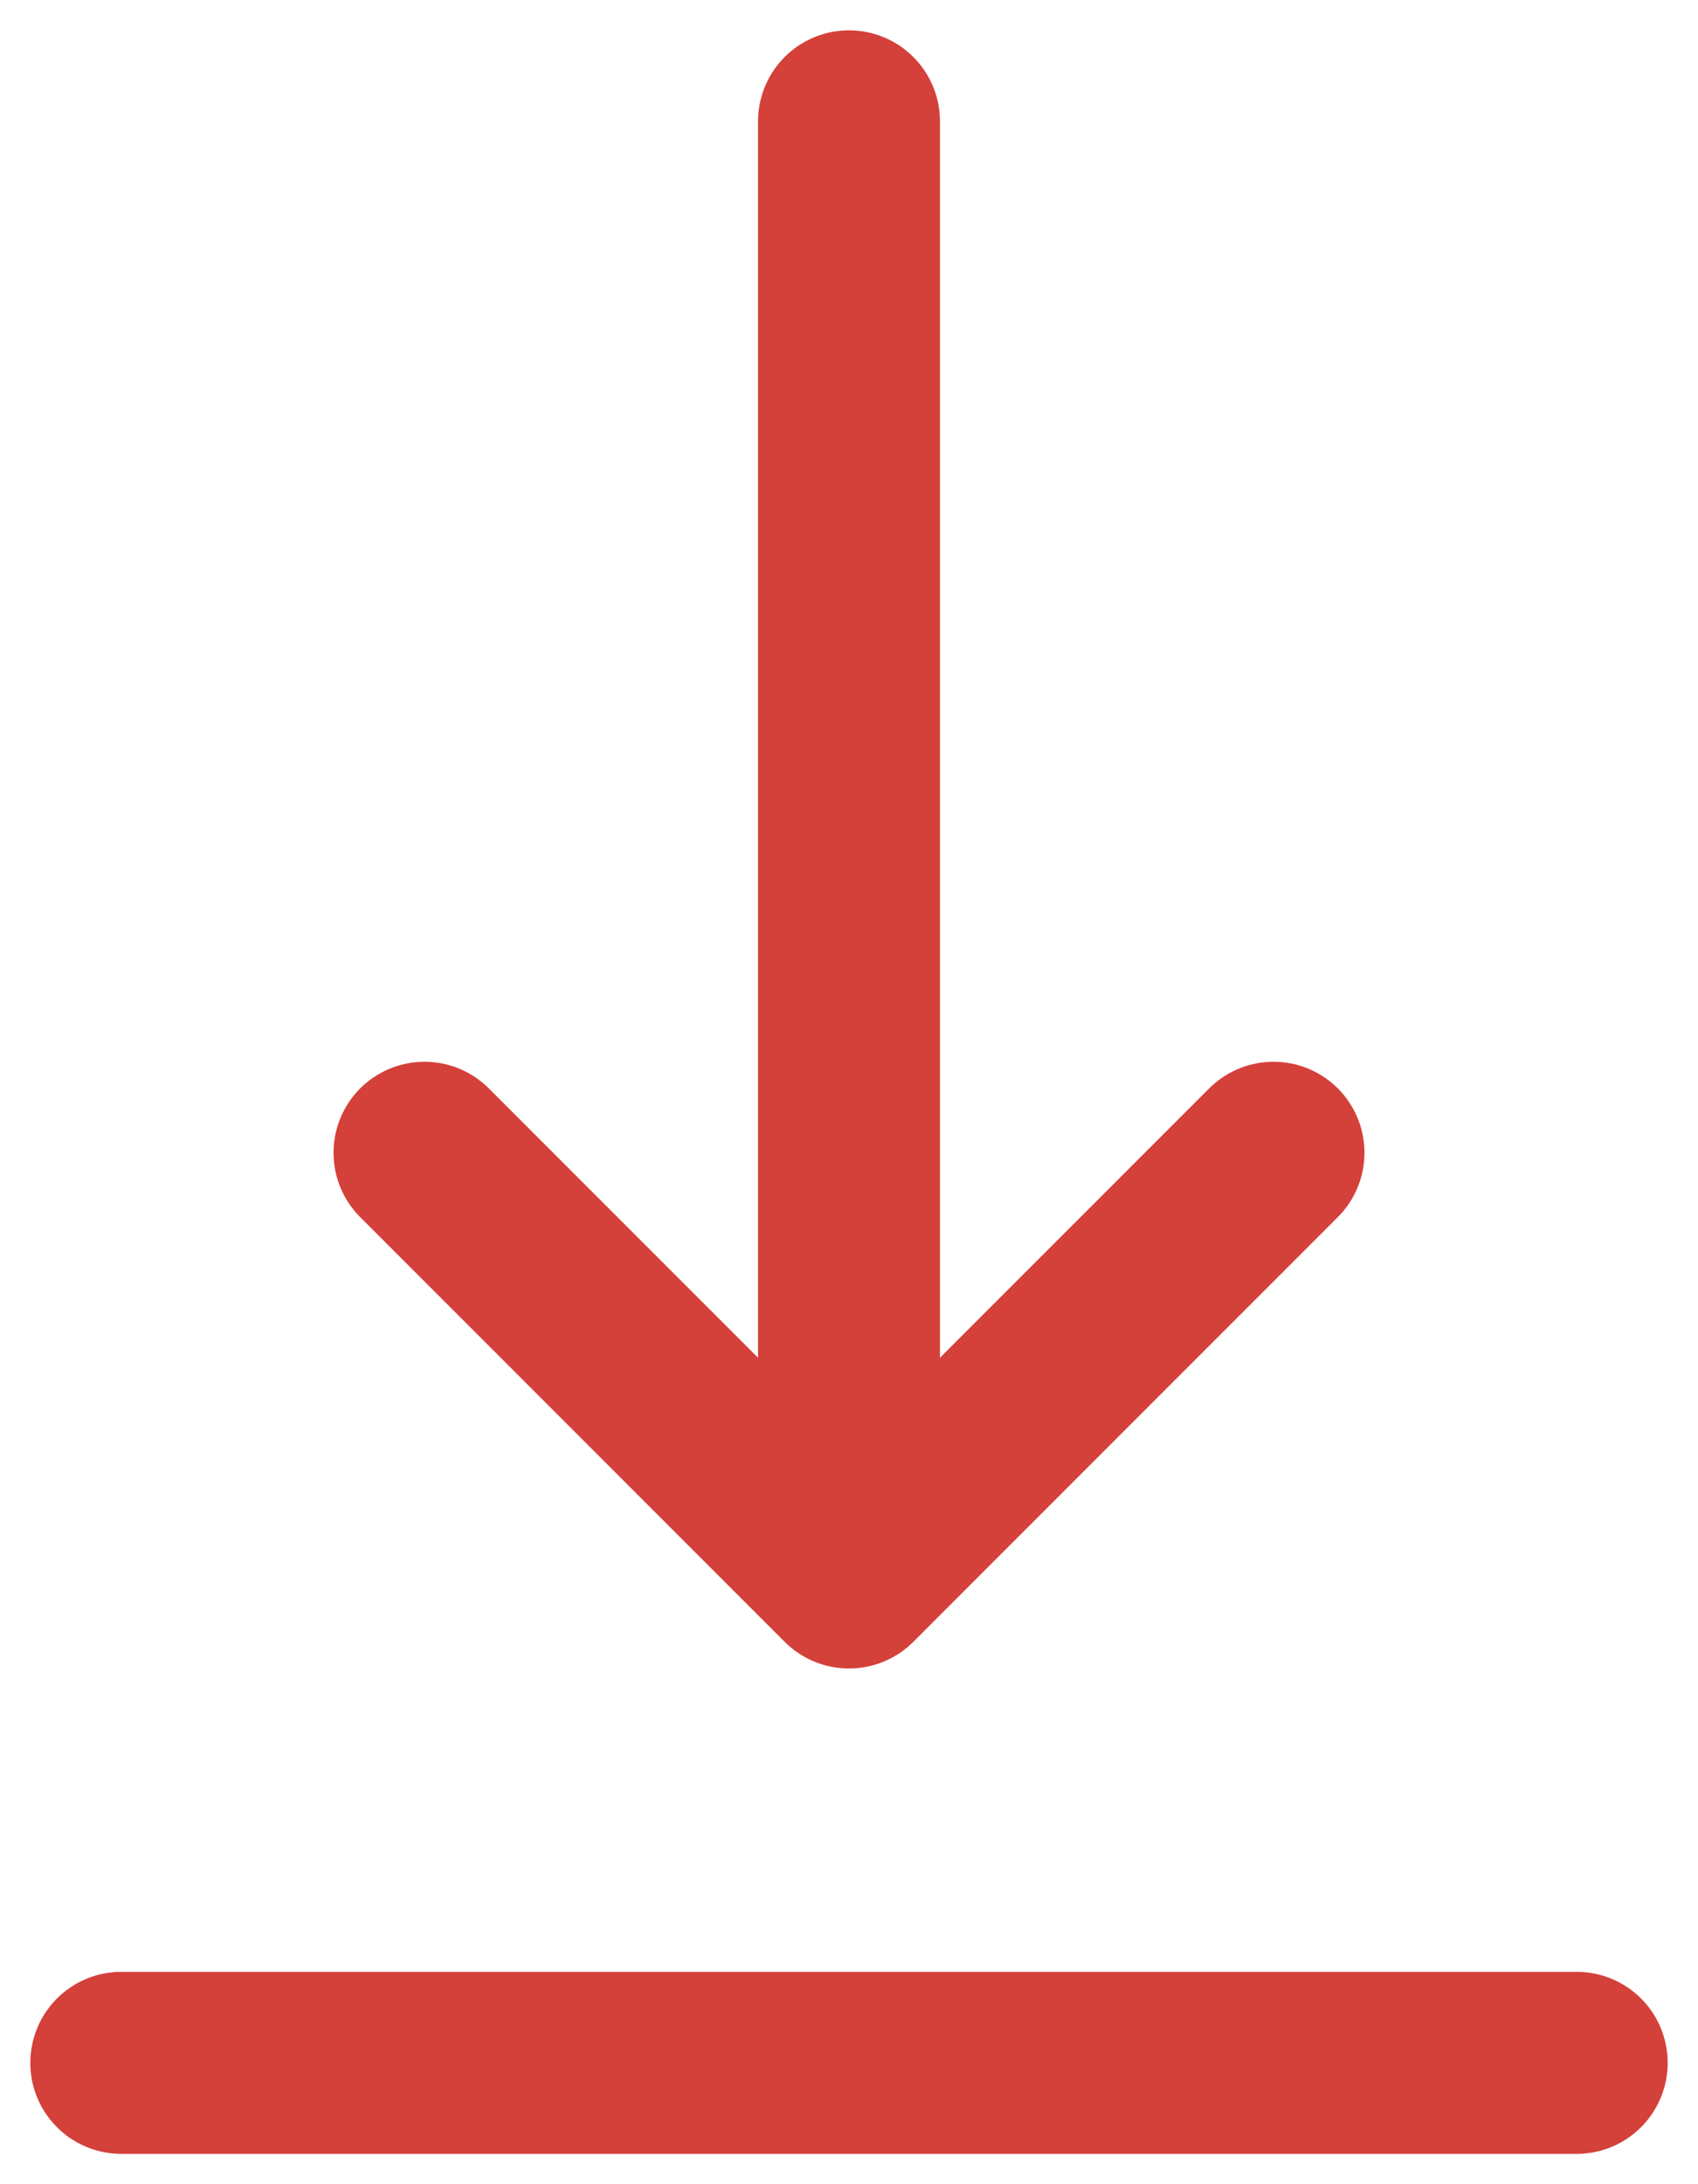
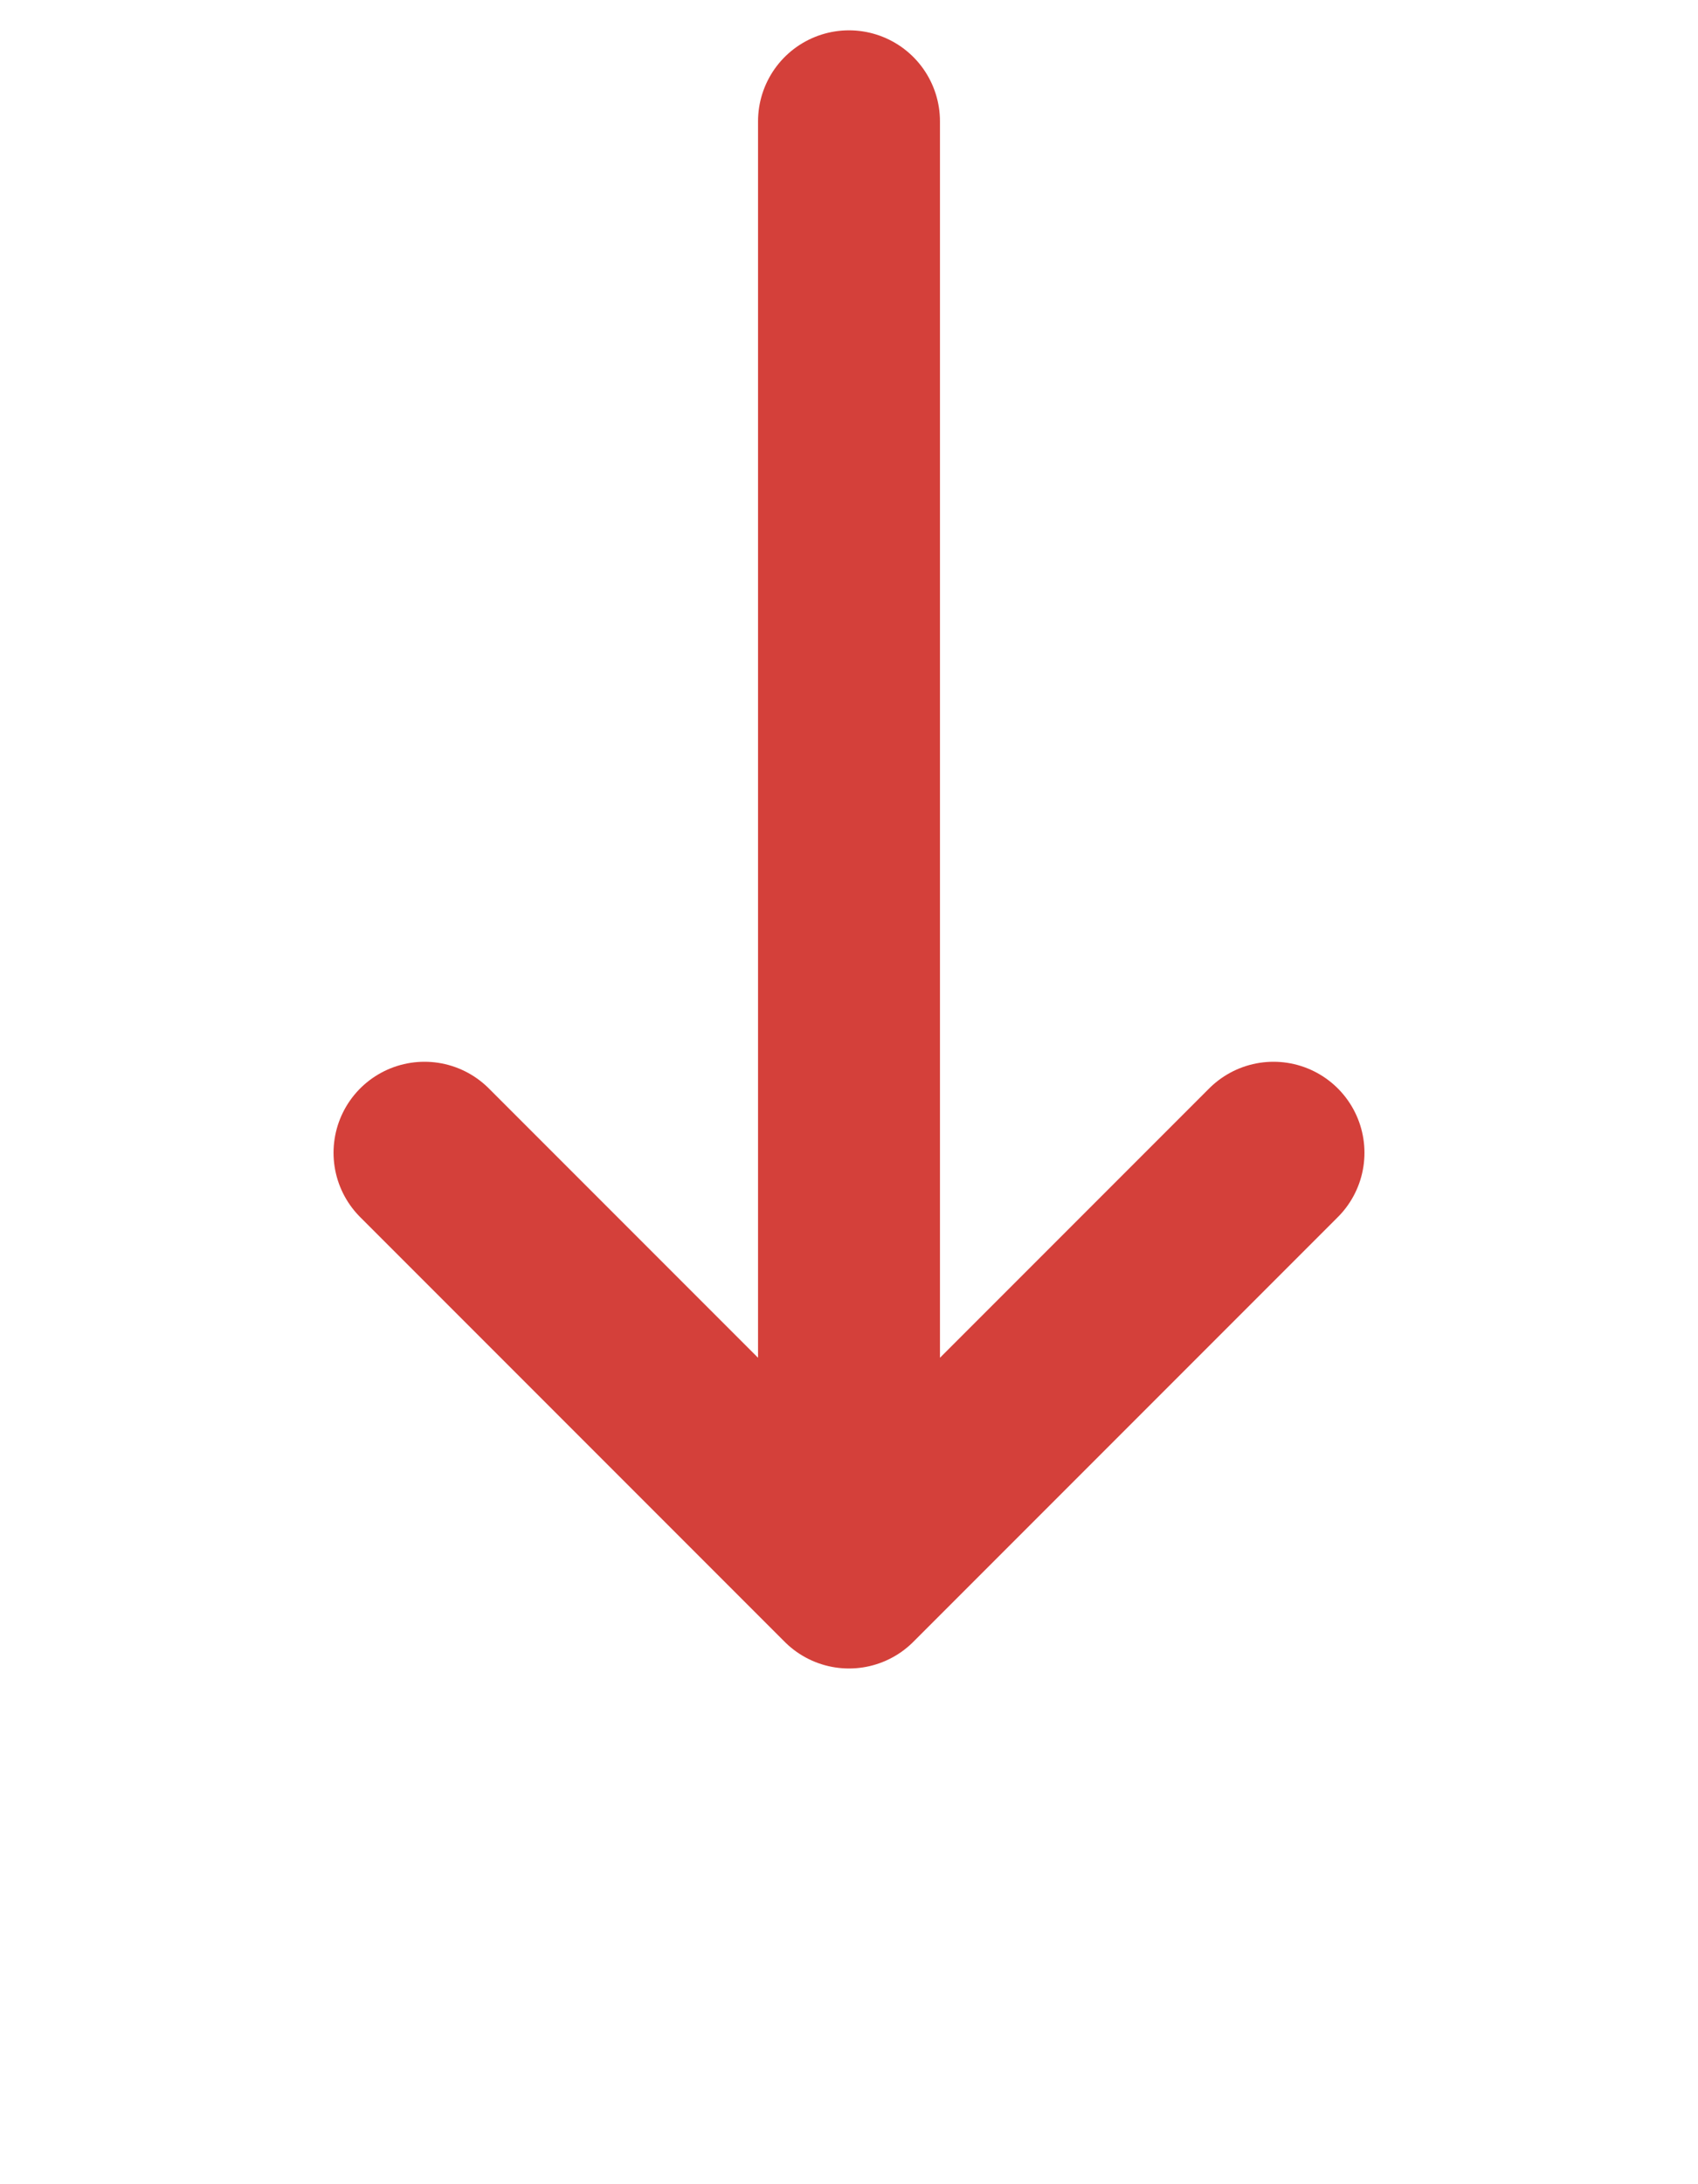
<svg xmlns="http://www.w3.org/2000/svg" width="14" height="18" viewBox="0 0 14 18" fill="none">
-   <path d="M13 17H1" stroke="#D4403A" stroke-width="1.5" stroke-linecap="round" stroke-linejoin="round" />
  <path d="M7 1V13M7 13L3.5 9.5M7 13L10.5 9.5" stroke="#D4403A" stroke-width="1.5" stroke-linecap="round" stroke-linejoin="round" />
</svg>